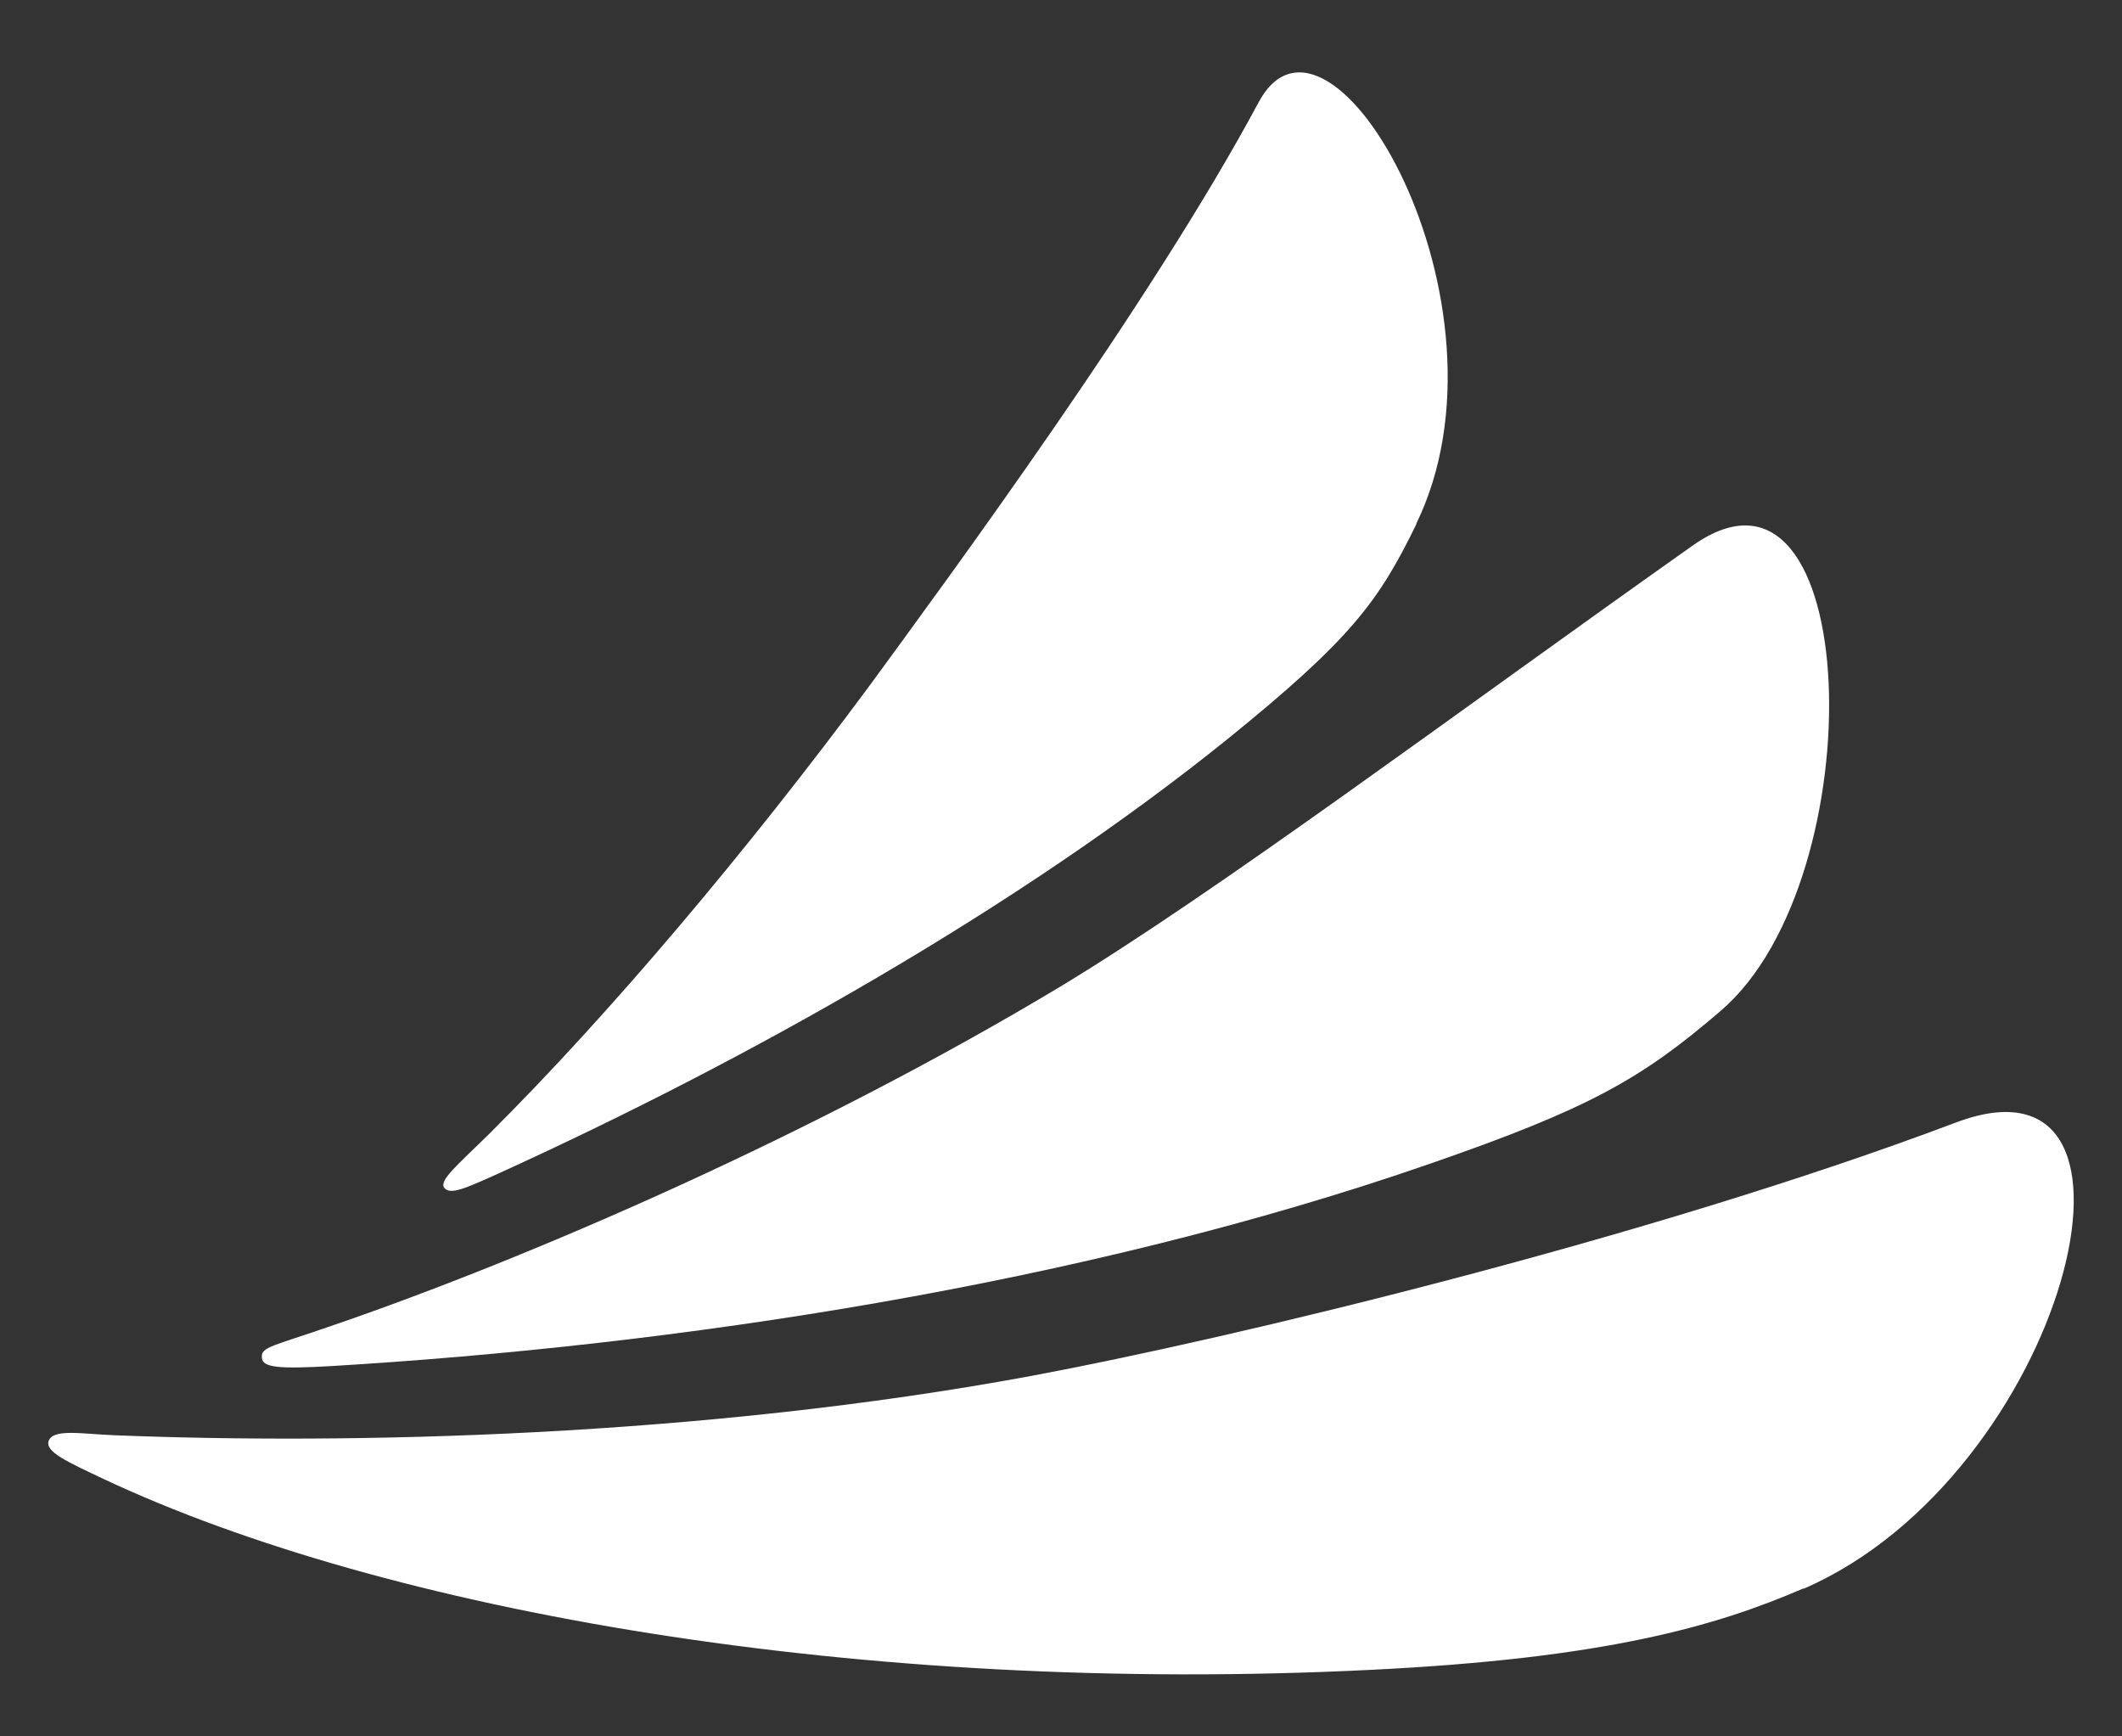
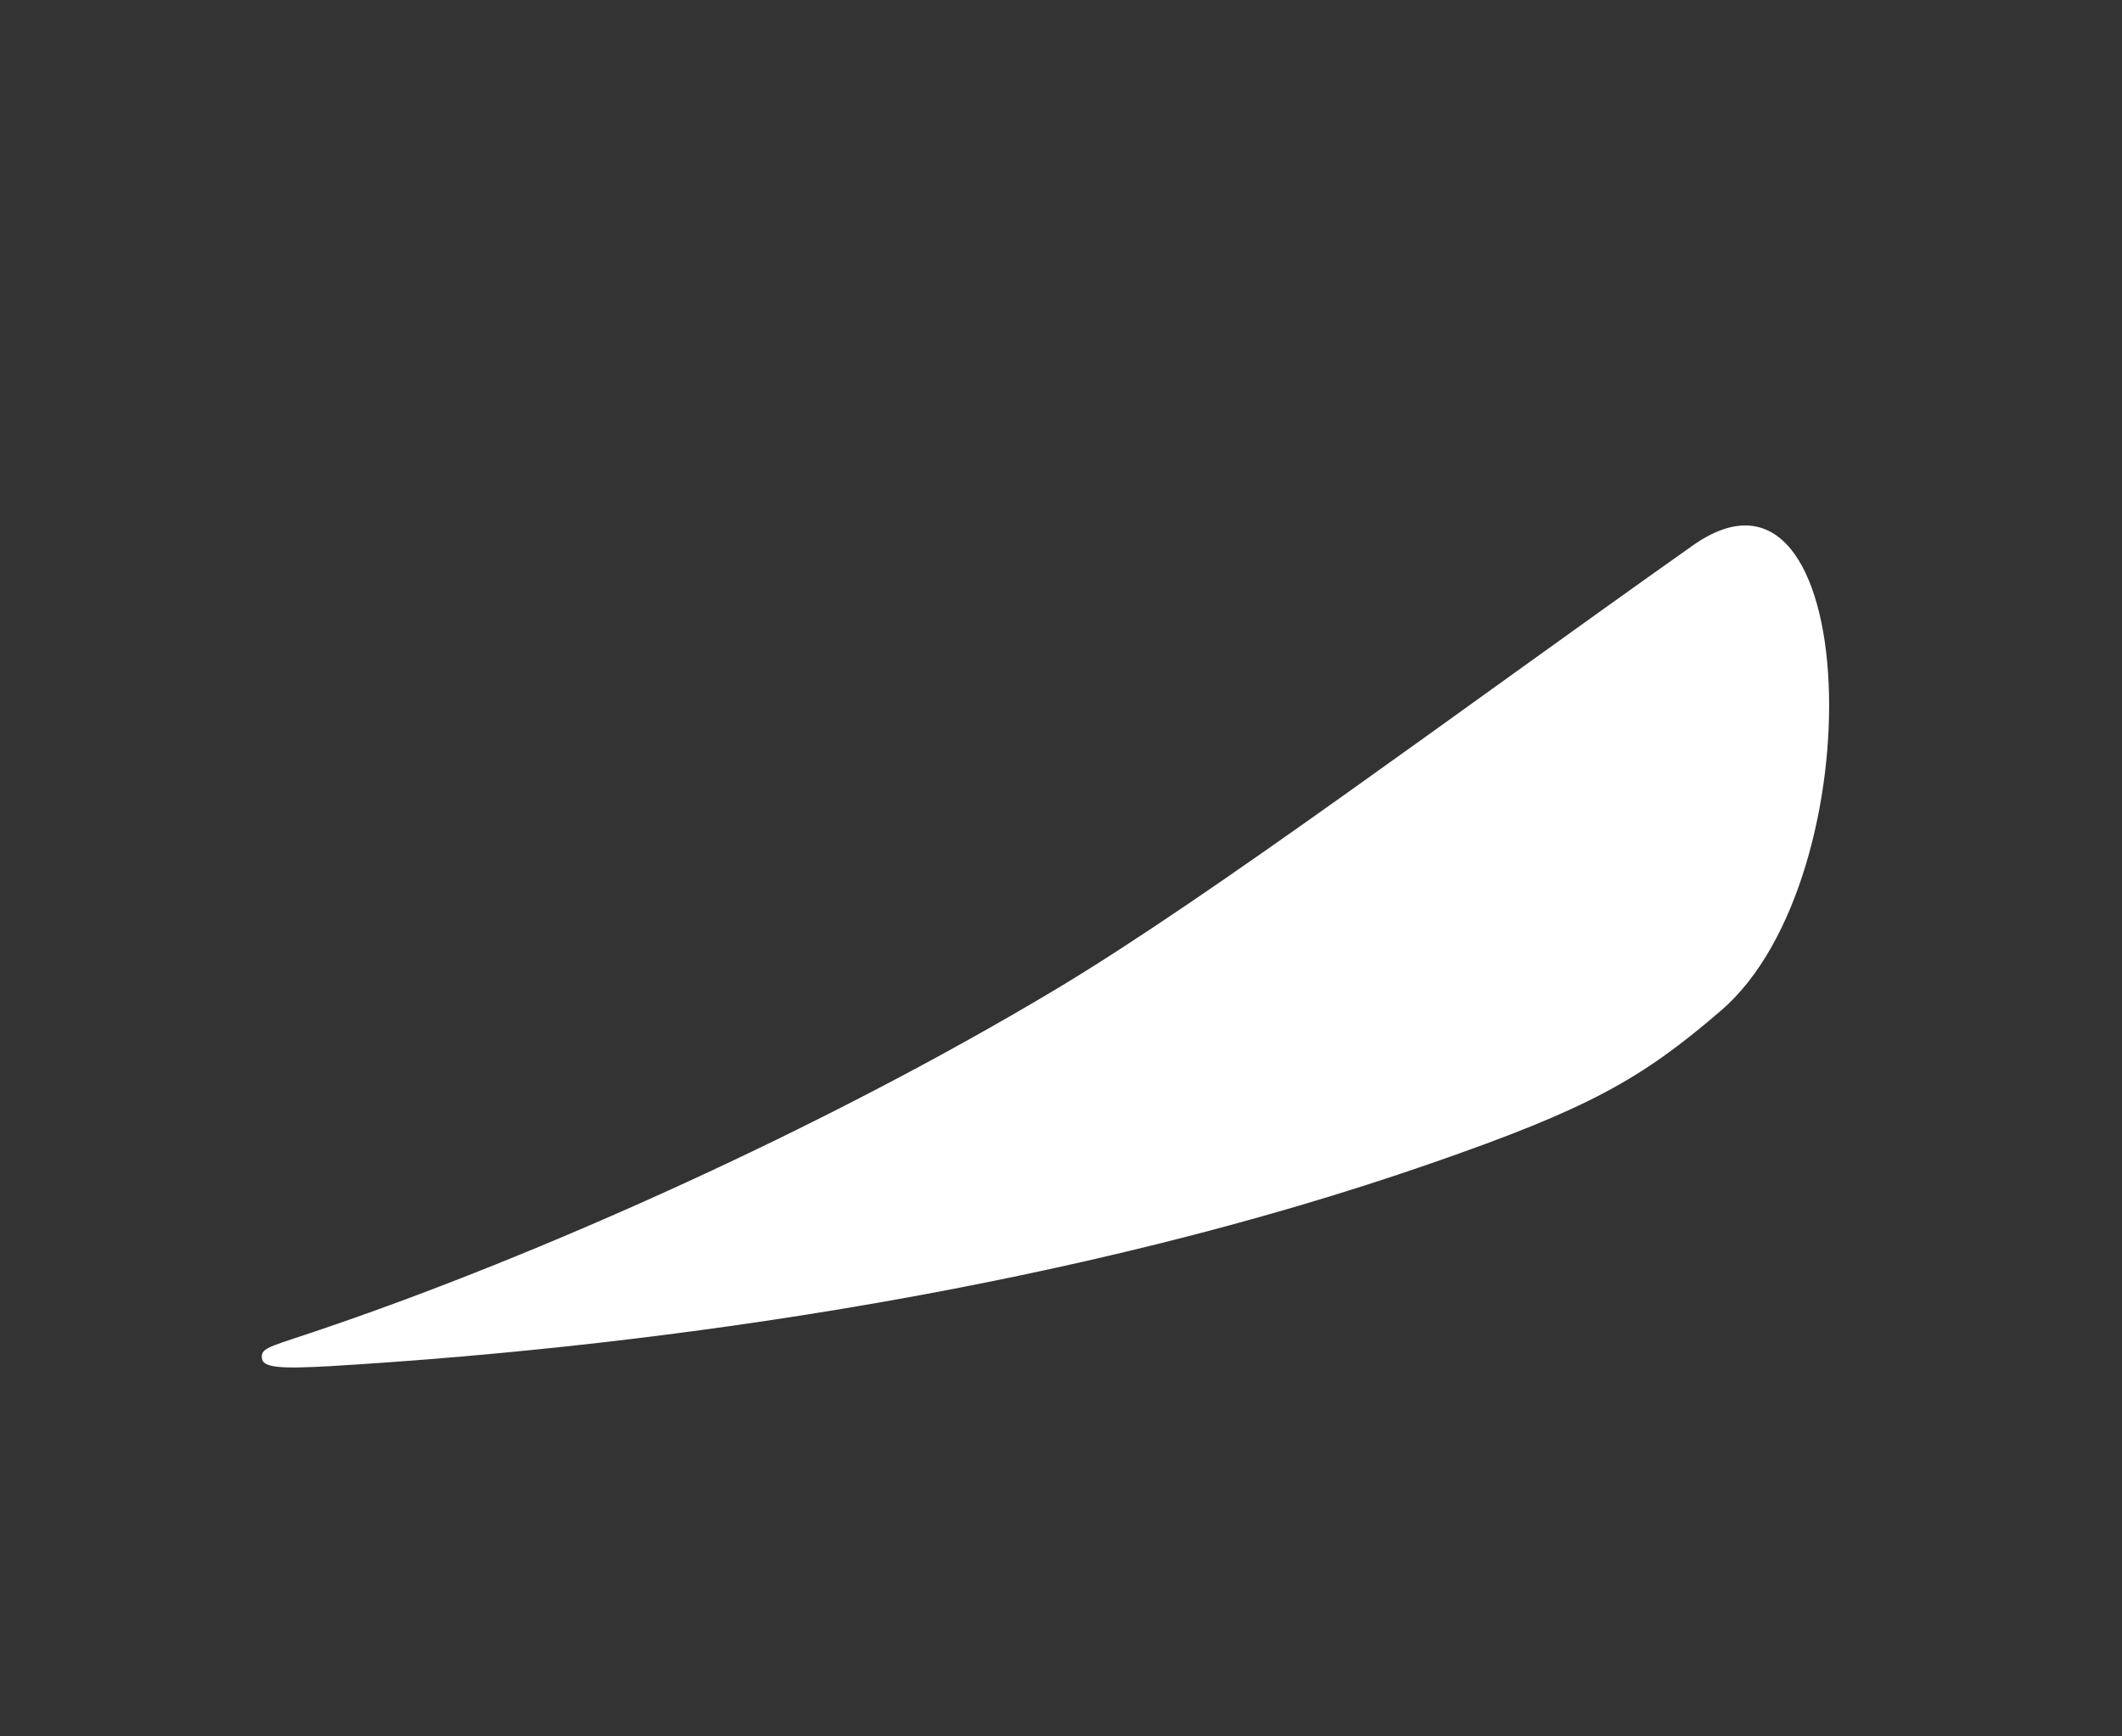
<svg xmlns="http://www.w3.org/2000/svg" width="22" height="18" fill="none">
  <rect width="100%" height="100%" fill="#333333" stroke="none" />
  <path d="M17.843 10.476c1.605-1.381 1.468-6.067-.295-4.82-2.46 1.739-4.966 3.617-6.589 4.592-2.488 1.49-5.408 2.772-7.536 3.501-.599.207-.718.214-.708.323 0 .108.19.119.708.09 3.565-.213 7.781-.84 11.413-2.102 1.647-.571 2.183-.876 3.007-1.584z" fill="#fff" />
-   <path d="M18.698 16.47c2.706-1.171 3.873-5.696 1.581-4.834-3.203 1.209-7.532 2.243-9.575 2.625-3.439.638-7.091.715-9.523.617-.34-.014-.631-.07-.677.06-.038.112.196.217.575.396 2.913 1.367 7.84 2.24 13.137 1.976 2.421-.119 3.564-.448 4.482-.844v.003zM14.682 5.432c1.11-2.278-.901-5.741-1.634-4.37-1.114 2.078-3.228 4.945-4.03 6.042-1.273 1.72-2.7 3.41-3.943 4.647-.32.316-.526.484-.47.561.06.08.22.007.554-.143 2.6-1.182 5.397-2.759 7.563-4.504 1.283-1.038 1.57-1.427 1.963-2.233h-.003z" fill="#fff" />
</svg>